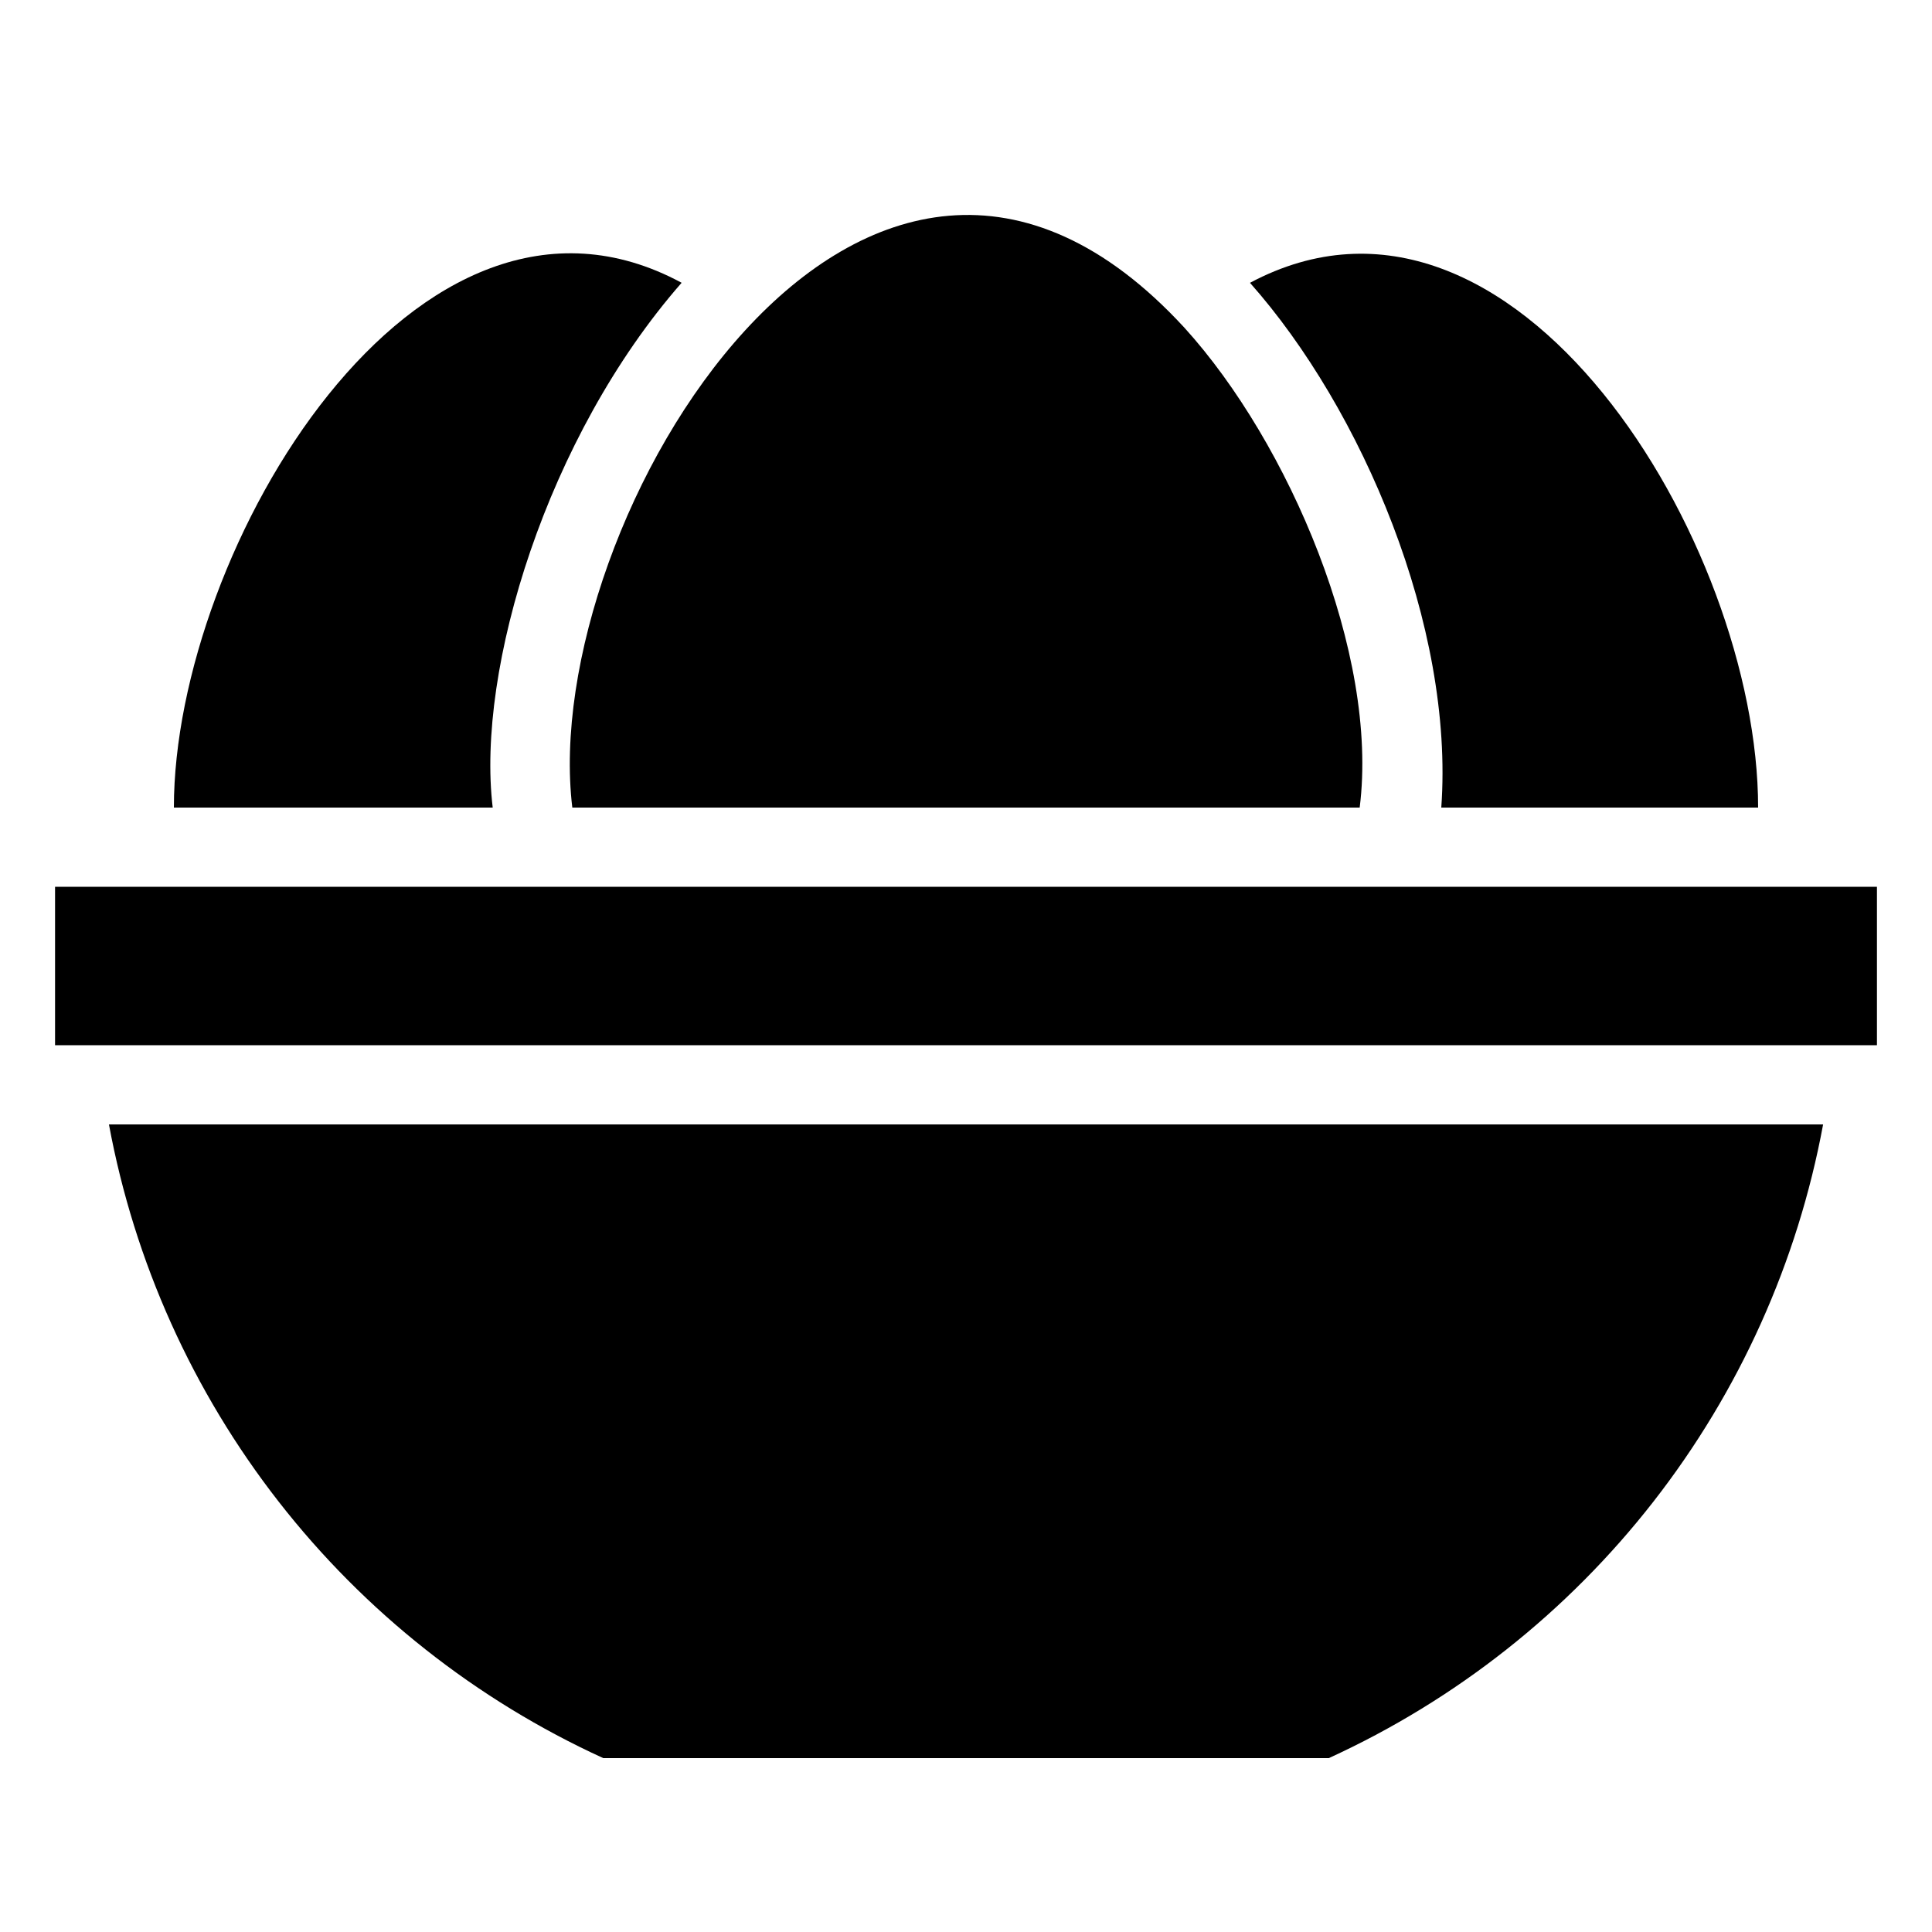
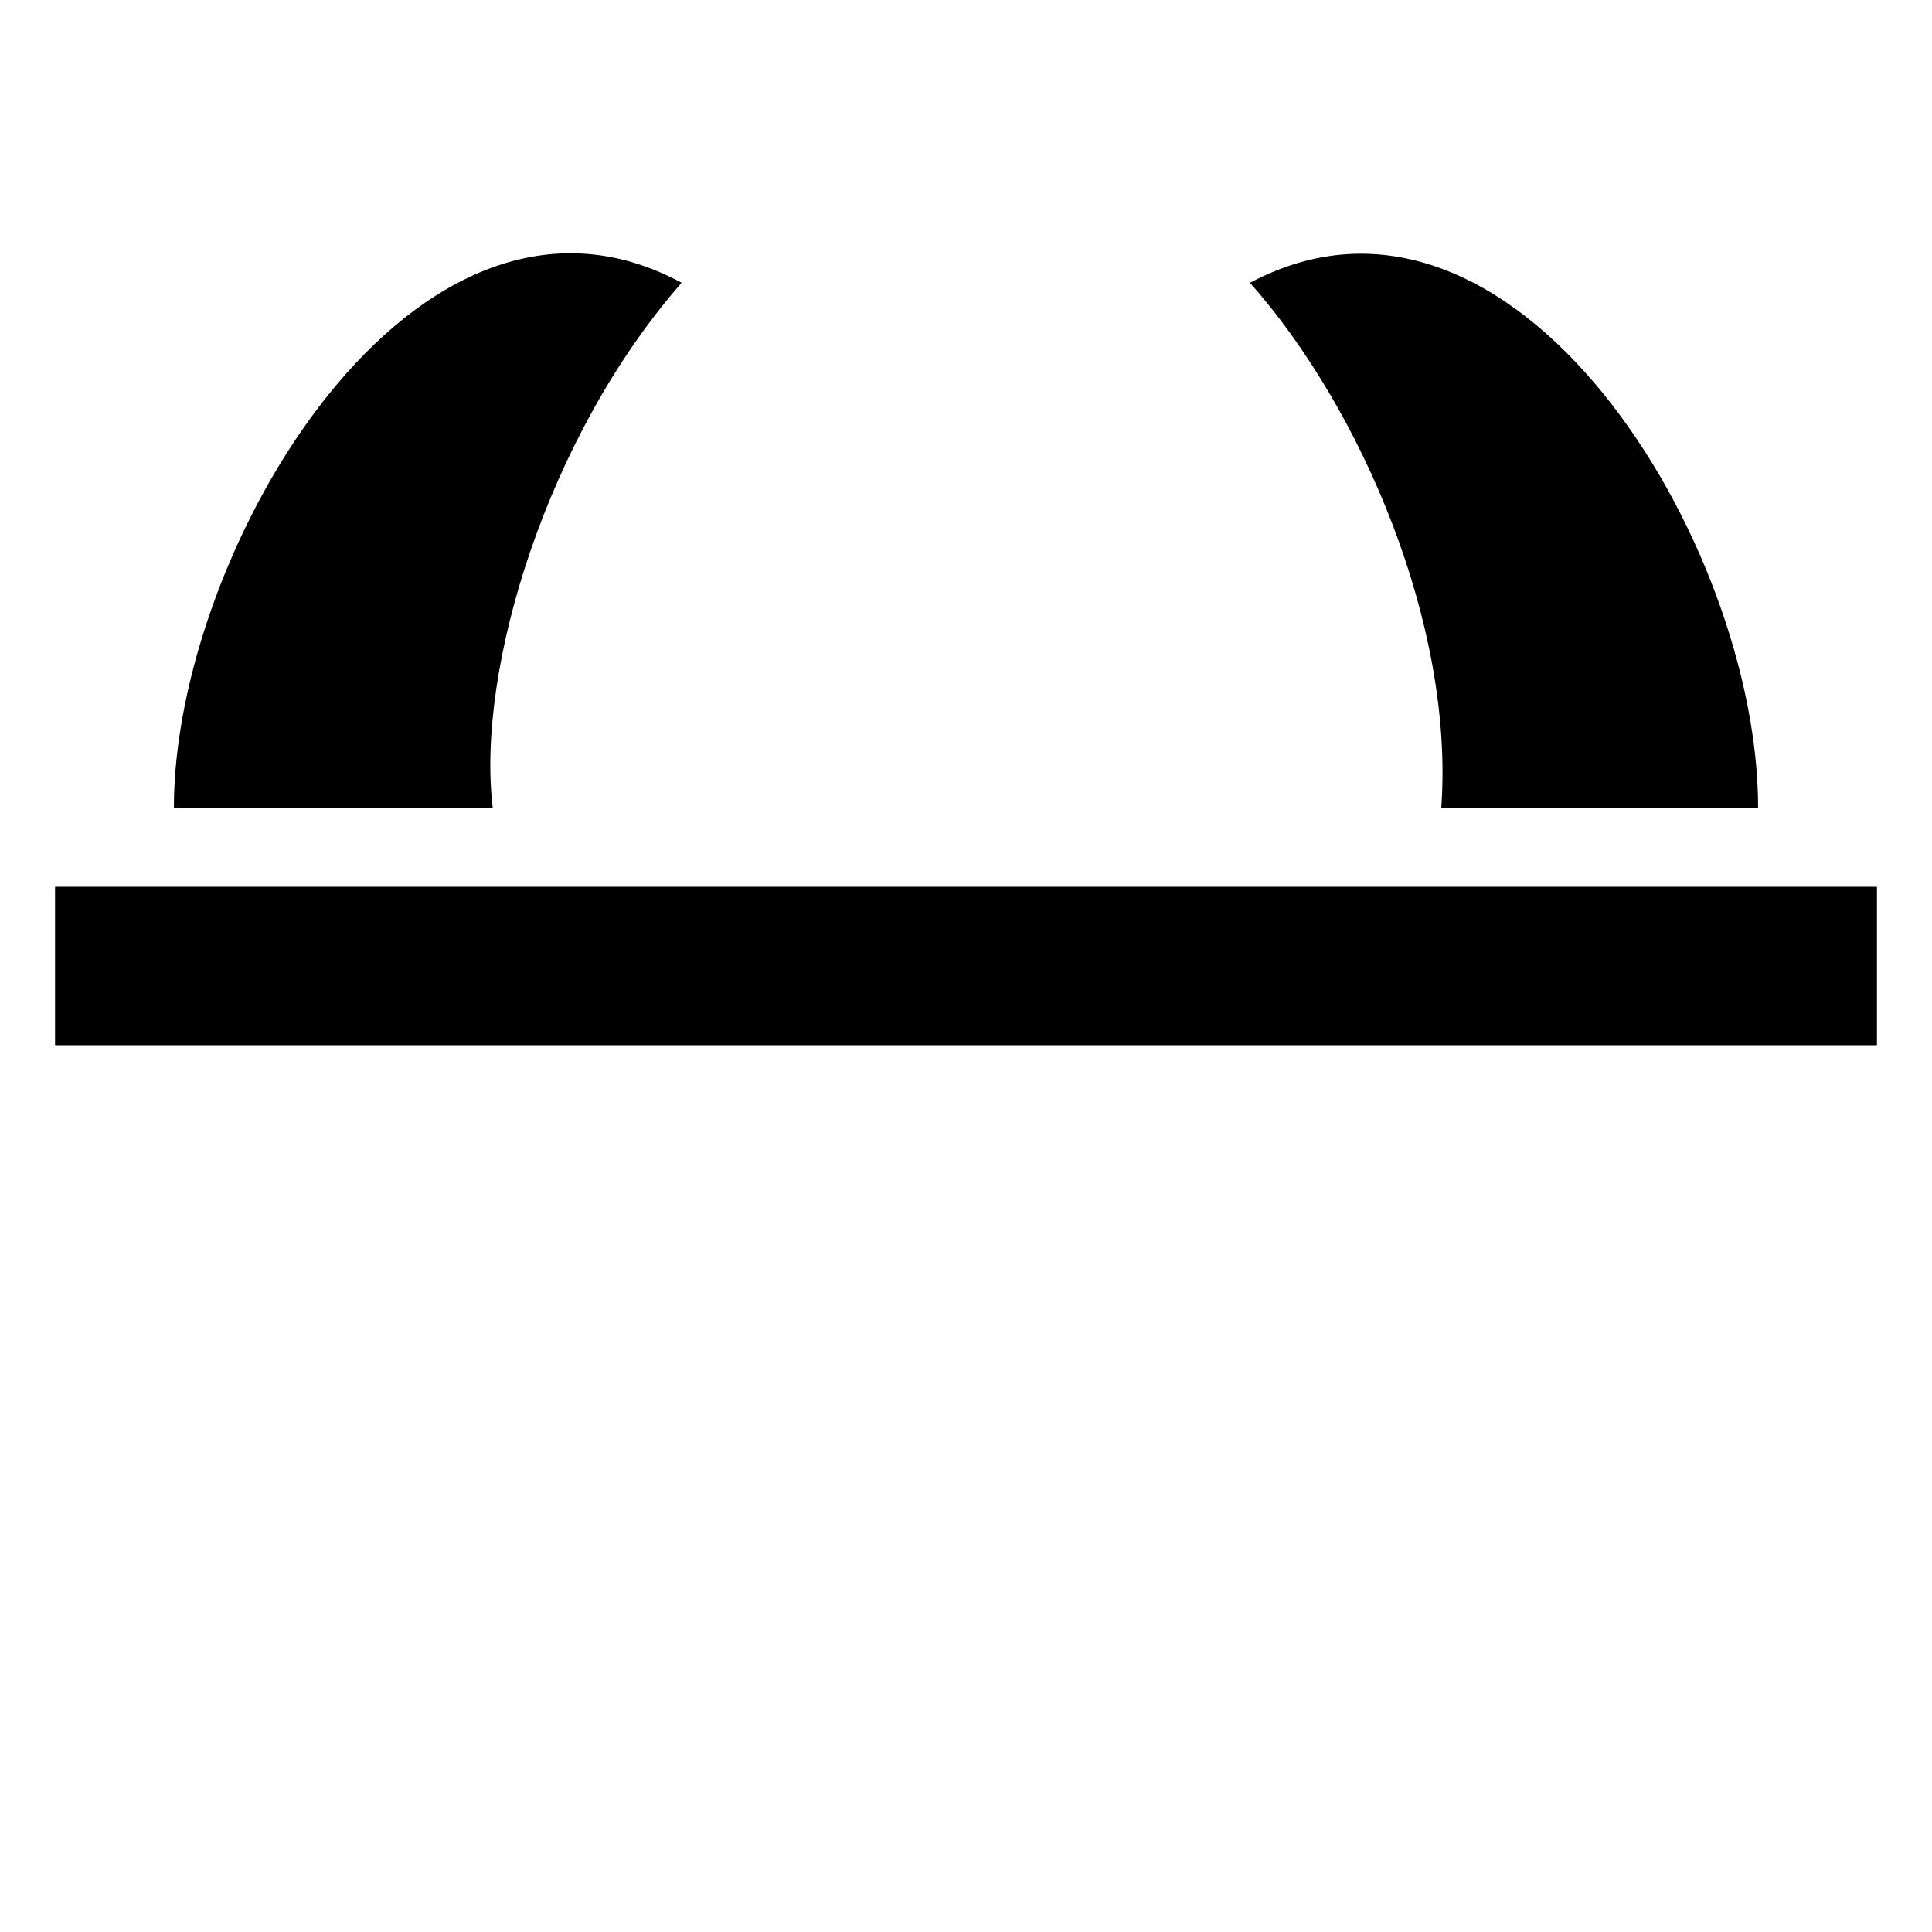
<svg xmlns="http://www.w3.org/2000/svg" fill="#000000" width="800px" height="800px" version="1.1" viewBox="144 144 512 512">
  <g>
    <path d="m158.59 379.01h482.82v41.984h-482.82z" />
-     <path d="m303.86 609.92h192.29c33.711-15.422 63.215-38.73 86.016-67.965 22.801-29.23 38.227-63.52 44.977-99.969h-454.27c6.75 36.449 22.18 70.738 44.977 99.969 22.801 29.234 52.305 52.543 86.016 67.965z" />
-     <path d="m295.67 358.02h208.66c5.144-40.828-18.789-96.668-46.391-127.11-84.914-92.367-171.4 51.531-162.27 127.11z" />
    <path d="m324.64 218.94c-70.219-37.891-134.56 70.641-134.56 139.07h84.492c-4.406-36.633 14.379-98.348 50.066-139.07z" />
    <path d="m525.95 358.02h83.969c0-70.113-64.762-176.33-134.66-139.07 29.703 33.484 54.16 91 50.695 139.07z" />
  </g>
</svg>